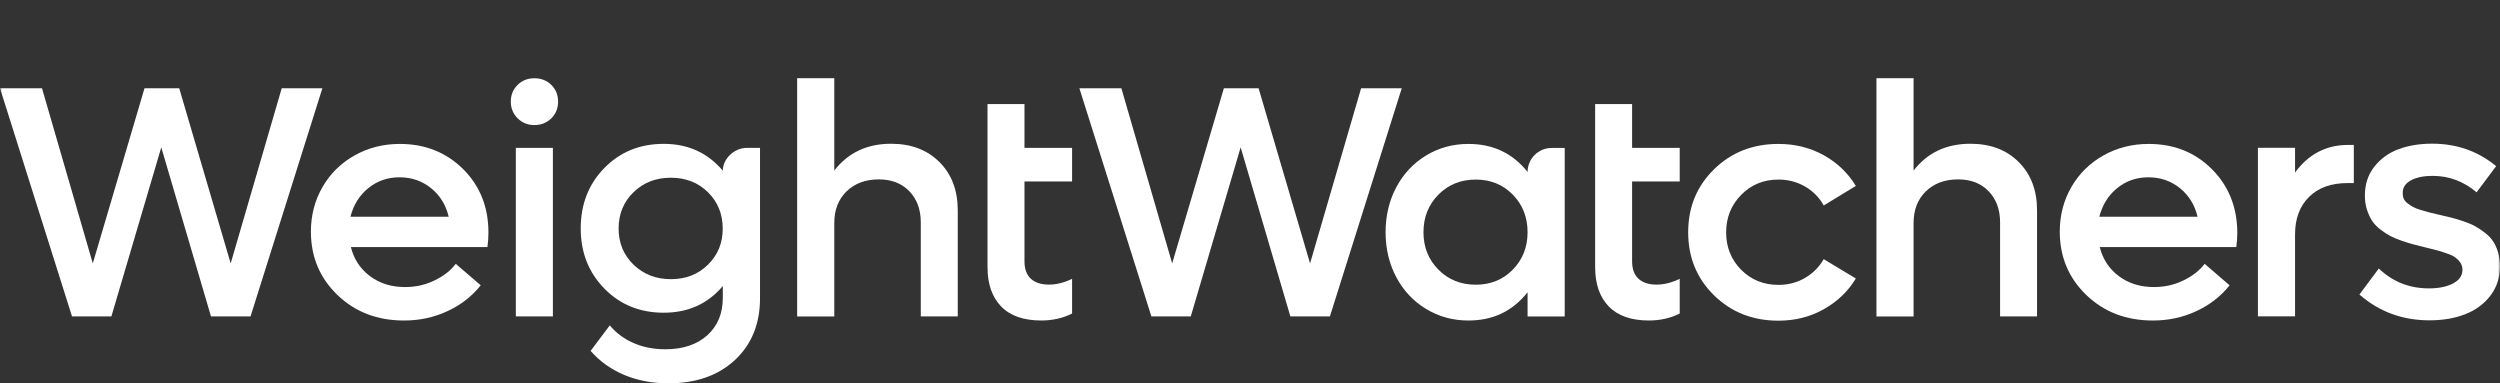
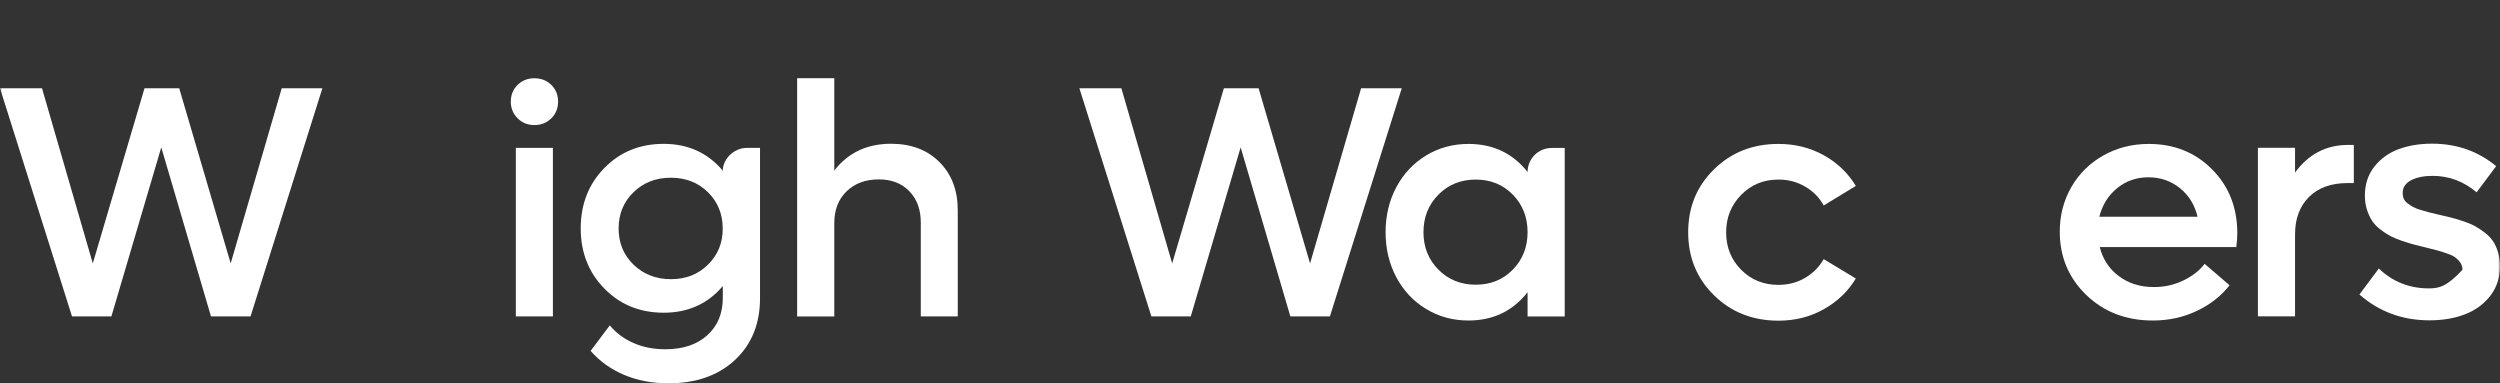
<svg xmlns="http://www.w3.org/2000/svg" width="652" height="100" viewBox="0 0 652 100" fill="none">
  <rect x="0" y="0" width="652" height="100" fill="#333333" stroke="none" />
  <g clip-path="url(#clip0_808_104)">
    <mask id="mask0_808_104" style="mask-type:luminance" maskUnits="userSpaceOnUse" x="0" y="3" width="652" height="100">
      <path d="M652 3H0V103H652V3Z" fill="white" />
    </mask>
    <g mask="url(#mask0_808_104)">
      <path d="M232.403 37.491C226.106 37.491 221.166 39.831 217.581 44.489V20.392H207.896V82.537H217.581V58.177C217.581 54.744 218.652 51.989 220.773 49.912C222.915 47.834 225.713 46.785 229.189 46.785C232.512 46.785 235.157 47.812 237.147 49.868C239.136 51.923 240.141 54.635 240.141 58.002V82.515H249.782V54.853C249.782 49.627 248.186 45.429 244.994 42.258C241.824 39.088 237.627 37.491 232.403 37.491Z" fill="white" />
      <path d="M188.507 44.513C184.572 39.855 179.434 37.516 173.095 37.516C166.886 37.516 161.727 39.615 157.617 43.813C153.507 48.012 151.452 53.26 151.452 59.579C151.452 65.833 153.507 71.059 157.617 75.257C161.727 79.456 166.886 81.555 173.095 81.555C179.456 81.555 184.593 79.237 188.507 74.601V77.685C188.507 81.752 187.151 85.01 184.462 87.437C181.773 89.864 178.122 91.089 173.51 91.089C170.449 91.089 167.673 90.542 165.203 89.449C162.711 88.356 160.656 86.825 159.038 84.857L154.032 91.504C156.371 94.194 159.257 96.271 162.733 97.758C166.209 99.224 170.056 99.967 174.297 99.967C181.533 99.967 187.326 97.933 191.676 93.888C196.027 89.82 198.213 84.463 198.213 77.772V38.565H194.781C191.48 38.565 188.507 41.408 188.507 44.513ZM184.637 69.025C182.08 71.562 178.844 72.808 174.975 72.808C171.083 72.808 167.826 71.54 165.225 69.025C162.623 66.489 161.333 63.362 161.333 59.601C161.333 55.818 162.623 52.648 165.225 50.133C167.826 47.596 171.062 46.349 174.975 46.349C178.844 46.349 182.08 47.618 184.637 50.133C187.195 52.669 188.485 55.818 188.485 59.601C188.507 63.34 187.217 66.489 184.637 69.025Z" fill="white" />
-       <path d="M104.276 37.537C99.948 37.537 96.013 38.543 92.472 40.533C88.93 42.523 86.132 45.278 84.121 48.755C82.11 52.253 81.082 56.124 81.082 60.388C81.082 66.992 83.399 72.502 88.012 76.941C92.625 81.38 98.418 83.589 105.369 83.589C109.436 83.589 113.217 82.779 116.715 81.139C120.213 79.521 123.099 77.269 125.372 74.405L118.858 68.807C117.546 70.556 115.688 71.999 113.327 73.136C110.966 74.295 108.386 74.864 105.654 74.864C102.09 74.864 99.03 73.923 96.494 72.021C93.958 70.119 92.297 67.604 91.51 64.433H127.121C127.296 63.187 127.384 61.94 127.384 60.65C127.384 54.025 125.197 48.514 120.803 44.119C116.366 39.724 110.857 37.537 104.276 37.537ZM91.401 56.518C92.187 53.434 93.74 50.942 96.057 49.061C98.374 47.18 101.085 46.24 104.189 46.24C107.337 46.24 110.07 47.18 112.409 49.061C114.748 50.942 116.278 53.434 117.021 56.518H91.401Z" fill="white" />
      <path d="M73.474 23.016L60.161 68.695L46.738 23.016H37.688L24.2 68.695L10.952 23.016H0L18.779 82.515H29.053L42.06 38.432L55.024 82.515H65.342L84.077 23.016H73.474Z" fill="white" />
-       <path d="M267.184 27.146H257.543V69.677C257.543 74.05 258.724 77.462 261.085 79.911C263.445 82.359 266.943 83.584 271.556 83.584C274.529 83.584 277.218 82.972 279.601 81.769V72.716C277.524 73.722 275.513 74.225 273.589 74.225C271.534 74.225 269.96 73.722 268.845 72.695C267.73 71.667 267.184 70.158 267.184 68.124V47.329H279.601V38.561H267.184V27.146Z" fill="white" />
      <path d="M354.976 23.016L341.663 68.695L328.24 23.016H319.19L305.702 68.695L292.454 23.016H281.502L300.28 82.515H310.555L323.562 38.432L336.526 82.515H346.844L365.579 23.016H354.976Z" fill="white" />
      <path d="M398.392 44.862C394.545 39.986 389.408 37.537 382.981 37.537C378.914 37.537 375.22 38.543 371.919 40.554C368.618 42.566 366.016 45.322 364.158 48.82C362.3 52.319 361.36 56.255 361.36 60.563C361.36 64.892 362.3 68.807 364.158 72.305C366.016 75.804 368.618 78.581 371.919 80.571C375.22 82.582 378.914 83.589 382.981 83.589C389.386 83.589 394.501 81.139 398.392 76.219V82.539H408.077V38.587H404.667C401.212 38.587 398.392 41.386 398.392 44.862ZM394.545 70.316C391.987 72.939 388.752 74.252 384.882 74.252C380.969 74.252 377.734 72.939 375.132 70.316C372.531 67.692 371.241 64.433 371.241 60.563C371.241 56.671 372.531 53.391 375.132 50.766C377.734 48.142 380.969 46.831 384.882 46.831C388.752 46.831 391.965 48.142 394.545 50.766C397.103 53.391 398.392 56.649 398.392 60.563C398.392 64.433 397.103 67.692 394.545 70.316Z" fill="white" />
-       <path d="M425.652 27.146H416.012V69.677C416.012 74.05 417.192 77.462 419.553 79.911C421.914 82.359 425.412 83.584 430.025 83.584C432.998 83.584 435.688 82.972 438.07 81.769V72.716C435.992 73.722 433.981 74.225 432.057 74.225C430.003 74.225 428.429 73.722 427.314 72.695C426.199 71.667 425.652 70.158 425.652 68.124V47.329H438.07V38.561H425.652V27.146Z" fill="white" />
      <path d="M463.841 46.831C466.379 46.831 468.674 47.443 470.752 48.645C472.83 49.848 474.468 51.488 475.624 53.587L484 48.492C481.966 45.125 479.189 42.457 475.646 40.489C472.108 38.521 468.17 37.537 463.819 37.537C457.108 37.537 451.513 39.746 447.01 44.163C442.507 48.58 440.277 54.047 440.277 60.585C440.277 67.123 442.529 72.612 447.01 77.007C451.513 81.424 457.108 83.632 463.819 83.632C468.148 83.632 472.086 82.648 475.624 80.659C479.167 78.669 481.966 76.001 484 72.633L475.624 67.582C474.446 69.638 472.83 71.255 470.752 72.48C468.696 73.683 466.379 74.295 463.819 74.295C459.95 74.295 456.695 72.983 454.091 70.359C451.492 67.735 450.179 64.477 450.179 60.607C450.179 56.736 451.492 53.478 454.091 50.832C456.716 48.142 459.972 46.831 463.841 46.831Z" fill="white" />
-       <path d="M513.884 37.491C507.586 37.491 502.648 39.831 499.062 44.489V20.392H489.378V82.537H499.062V58.177C499.062 54.744 500.132 51.989 502.253 49.912C504.396 47.834 507.195 46.785 510.668 46.785C513.993 46.785 516.636 47.812 518.627 49.868C520.617 51.923 521.621 54.635 521.621 58.002V82.515H531.262V54.853C531.262 49.627 529.667 45.429 526.477 42.258C523.304 39.088 519.109 37.491 513.884 37.491Z" fill="white" />
      <path d="M576.864 44.119C572.469 39.724 566.984 37.537 560.381 37.537C556.052 37.537 552.118 38.543 548.576 40.533C545.033 42.523 542.238 45.278 540.226 48.755C538.213 52.253 537.188 56.124 537.188 60.388C537.188 66.992 539.504 72.502 544.116 76.941C548.728 81.38 554.522 83.589 561.477 83.589C565.541 83.589 569.322 82.779 572.821 81.139C576.316 79.521 579.202 77.269 581.476 74.405L574.964 68.807C573.652 70.556 571.791 71.999 569.431 73.136C567.071 74.295 564.493 74.864 561.759 74.864C558.195 74.864 555.135 73.923 552.601 72.021C550.062 70.119 548.402 67.604 547.615 64.433H583.227C583.401 63.187 583.488 61.94 583.488 60.65C583.445 54.025 581.258 48.514 576.864 44.119ZM547.506 56.518C548.293 53.434 549.845 50.942 552.162 49.061C554.479 47.18 557.191 46.24 560.294 46.24C563.441 46.24 566.175 47.18 568.514 49.061C570.852 50.942 572.382 53.434 573.126 56.518H547.506Z" fill="white" />
      <path d="M598.549 44.99V38.539H588.864V82.491H598.549V61.105C598.549 57.016 599.774 53.758 602.2 51.353C604.625 48.947 607.972 47.745 612.236 47.745H613.875V37.796H612.236C606.616 37.839 602.048 40.223 598.549 44.99Z" fill="white" />
-       <path d="M650.139 62.856C649.596 62.047 648.874 61.303 647.979 60.626C647.079 59.948 646.227 59.379 645.419 58.942C644.61 58.504 643.584 58.089 642.359 57.673C641.133 57.258 640.107 56.952 639.277 56.755C638.447 56.536 637.395 56.296 636.152 56.012C635.035 55.749 634.161 55.553 633.57 55.4C632.957 55.246 632.214 55.028 631.34 54.765C630.466 54.503 629.788 54.24 629.332 53.978C628.893 53.716 628.41 53.41 627.932 53.059C627.45 52.688 627.102 52.294 626.902 51.835C626.706 51.398 626.619 50.873 626.619 50.326C626.619 48.861 627.363 47.768 628.828 47.002C630.292 46.237 632.17 45.866 634.443 45.866C638.708 45.866 642.533 47.309 645.901 50.151L650.996 43.329C646.271 39.437 640.72 37.469 634.291 37.469C631.036 37.469 628.128 37.95 625.524 38.912C622.947 39.874 620.847 41.405 619.208 43.482C617.591 45.56 616.761 48.052 616.761 50.982C616.761 52.338 616.935 53.562 617.305 54.7C617.678 55.815 618.117 56.799 618.661 57.608C619.187 58.417 619.93 59.182 620.847 59.882C621.764 60.582 622.642 61.15 623.429 61.566C624.238 61.981 625.242 62.419 626.489 62.834C627.732 63.249 628.741 63.577 629.571 63.774C630.379 63.993 631.427 64.256 632.718 64.562C634.009 64.868 635.013 65.13 635.734 65.327C636.456 65.524 637.286 65.786 638.251 66.136C639.212 66.464 639.933 66.814 640.411 67.186C640.894 67.557 641.333 67.995 641.681 68.541C642.033 69.066 642.207 69.678 642.207 70.356C642.207 71.865 641.398 73.068 639.759 73.92C638.138 74.773 636.043 75.21 633.483 75.21C628.367 75.21 624.016 73.483 620.391 70.028L615.34 76.807C620.456 81.29 626.533 83.542 633.613 83.542C637.091 83.542 640.194 83.017 642.928 81.946C645.658 80.874 647.866 79.256 649.509 77.091C651.169 74.904 652 72.346 652 69.416C652 68.104 651.826 66.879 651.474 65.742C651.126 64.605 650.687 63.643 650.139 62.856Z" fill="white" />
+       <path d="M650.139 62.856C649.596 62.047 648.874 61.303 647.979 60.626C647.079 59.948 646.227 59.379 645.419 58.942C644.61 58.504 643.584 58.089 642.359 57.673C641.133 57.258 640.107 56.952 639.277 56.755C638.447 56.536 637.395 56.296 636.152 56.012C635.035 55.749 634.161 55.553 633.57 55.4C632.957 55.246 632.214 55.028 631.34 54.765C630.466 54.503 629.788 54.24 629.332 53.978C628.893 53.716 628.41 53.41 627.932 53.059C627.45 52.688 627.102 52.294 626.902 51.835C626.706 51.398 626.619 50.873 626.619 50.326C626.619 48.861 627.363 47.768 628.828 47.002C630.292 46.237 632.17 45.866 634.443 45.866C638.708 45.866 642.533 47.309 645.901 50.151L650.996 43.329C646.271 39.437 640.72 37.469 634.291 37.469C631.036 37.469 628.128 37.95 625.524 38.912C622.947 39.874 620.847 41.405 619.208 43.482C617.591 45.56 616.761 48.052 616.761 50.982C616.761 52.338 616.935 53.562 617.305 54.7C617.678 55.815 618.117 56.799 618.661 57.608C619.187 58.417 619.93 59.182 620.847 59.882C621.764 60.582 622.642 61.15 623.429 61.566C624.238 61.981 625.242 62.419 626.489 62.834C627.732 63.249 628.741 63.577 629.571 63.774C630.379 63.993 631.427 64.256 632.718 64.562C634.009 64.868 635.013 65.13 635.734 65.327C636.456 65.524 637.286 65.786 638.251 66.136C639.212 66.464 639.933 66.814 640.411 67.186C640.894 67.557 641.333 67.995 641.681 68.541C642.033 69.066 642.207 69.678 642.207 70.356C638.138 74.773 636.043 75.21 633.483 75.21C628.367 75.21 624.016 73.483 620.391 70.028L615.34 76.807C620.456 81.29 626.533 83.542 633.613 83.542C637.091 83.542 640.194 83.017 642.928 81.946C645.658 80.874 647.866 79.256 649.509 77.091C651.169 74.904 652 72.346 652 69.416C652 68.104 651.826 66.879 651.474 65.742C651.126 64.605 650.687 63.643 650.139 62.856Z" fill="white" />
      <path d="M139.362 20.413C137.614 20.413 136.171 20.982 134.991 22.14C133.81 23.3 133.22 24.743 133.22 26.514C133.22 28.22 133.81 29.663 134.991 30.843C136.171 32.024 137.614 32.615 139.362 32.615C141.133 32.615 142.598 32.024 143.779 30.866C144.959 29.707 145.549 28.241 145.549 26.514C145.549 24.743 144.959 23.3 143.779 22.14C142.598 20.982 141.133 20.413 139.362 20.413Z" fill="white" />
      <path d="M144.194 38.565H134.531V82.516H144.194V38.565Z" fill="white" />
    </g>
  </g>
  <defs>
    <clipPath id="clip0_808_104">
      <rect width="652" height="100" fill="white" />
    </clipPath>
  </defs>
</svg>